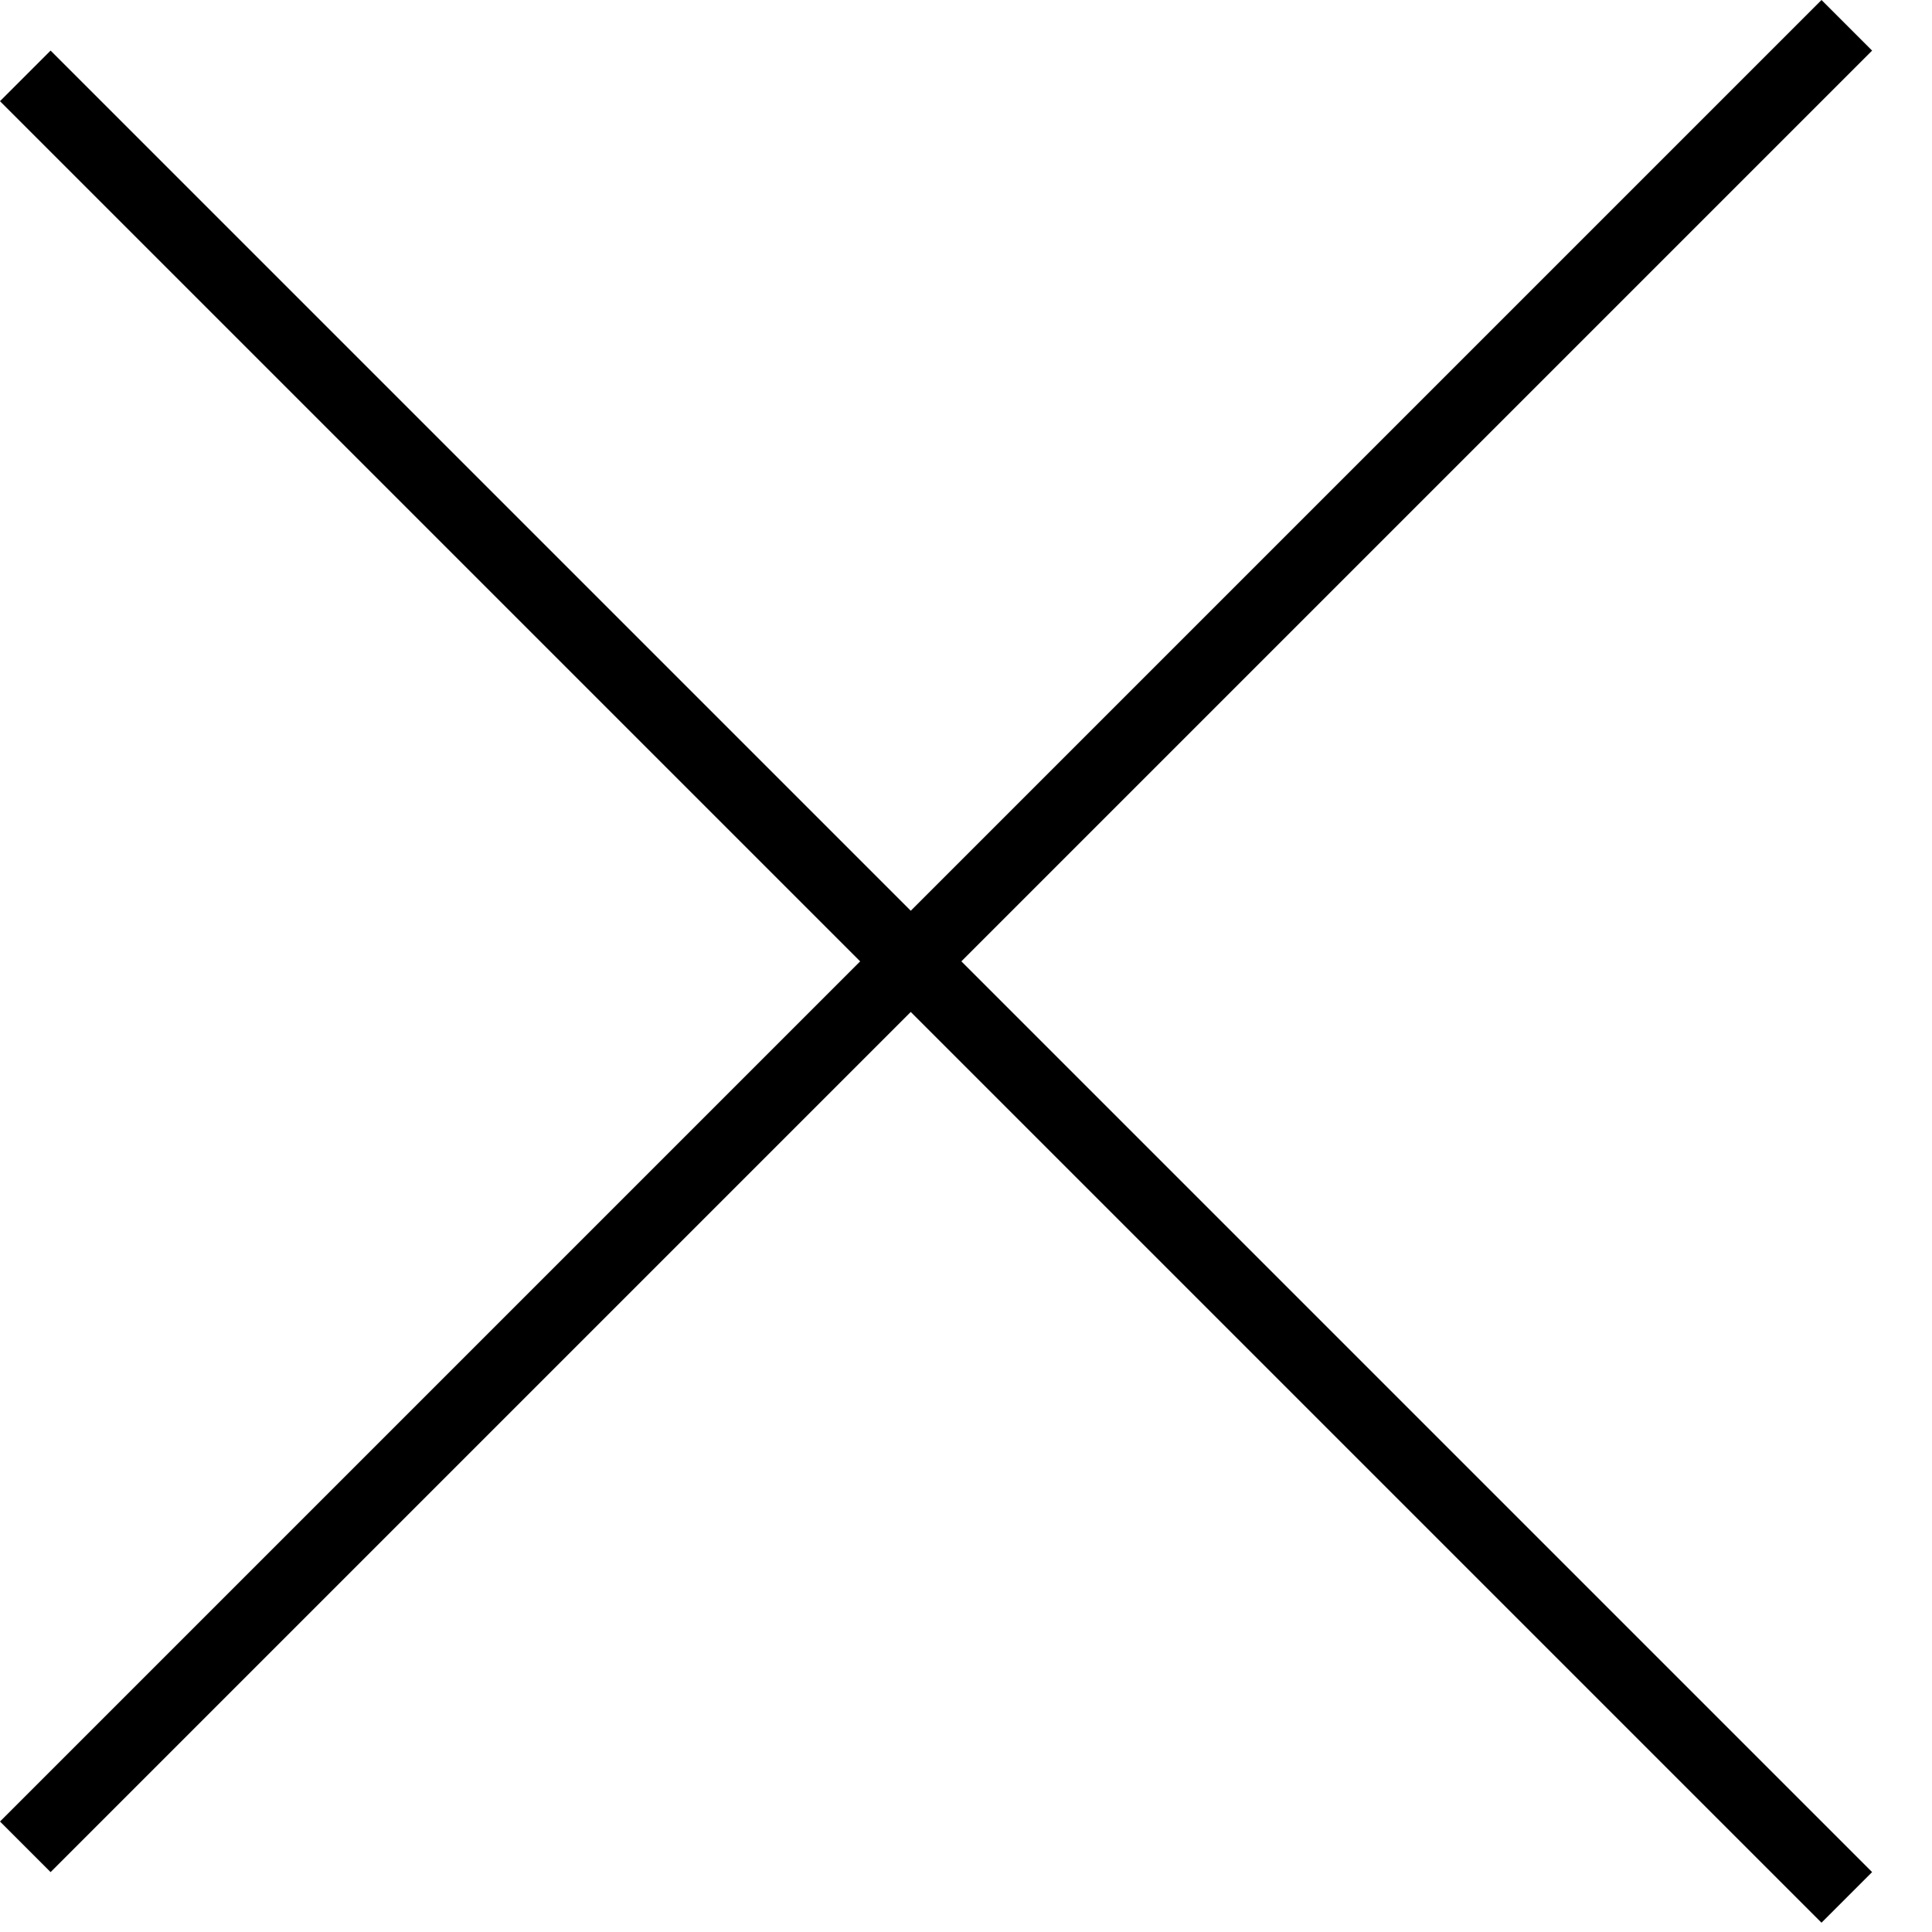
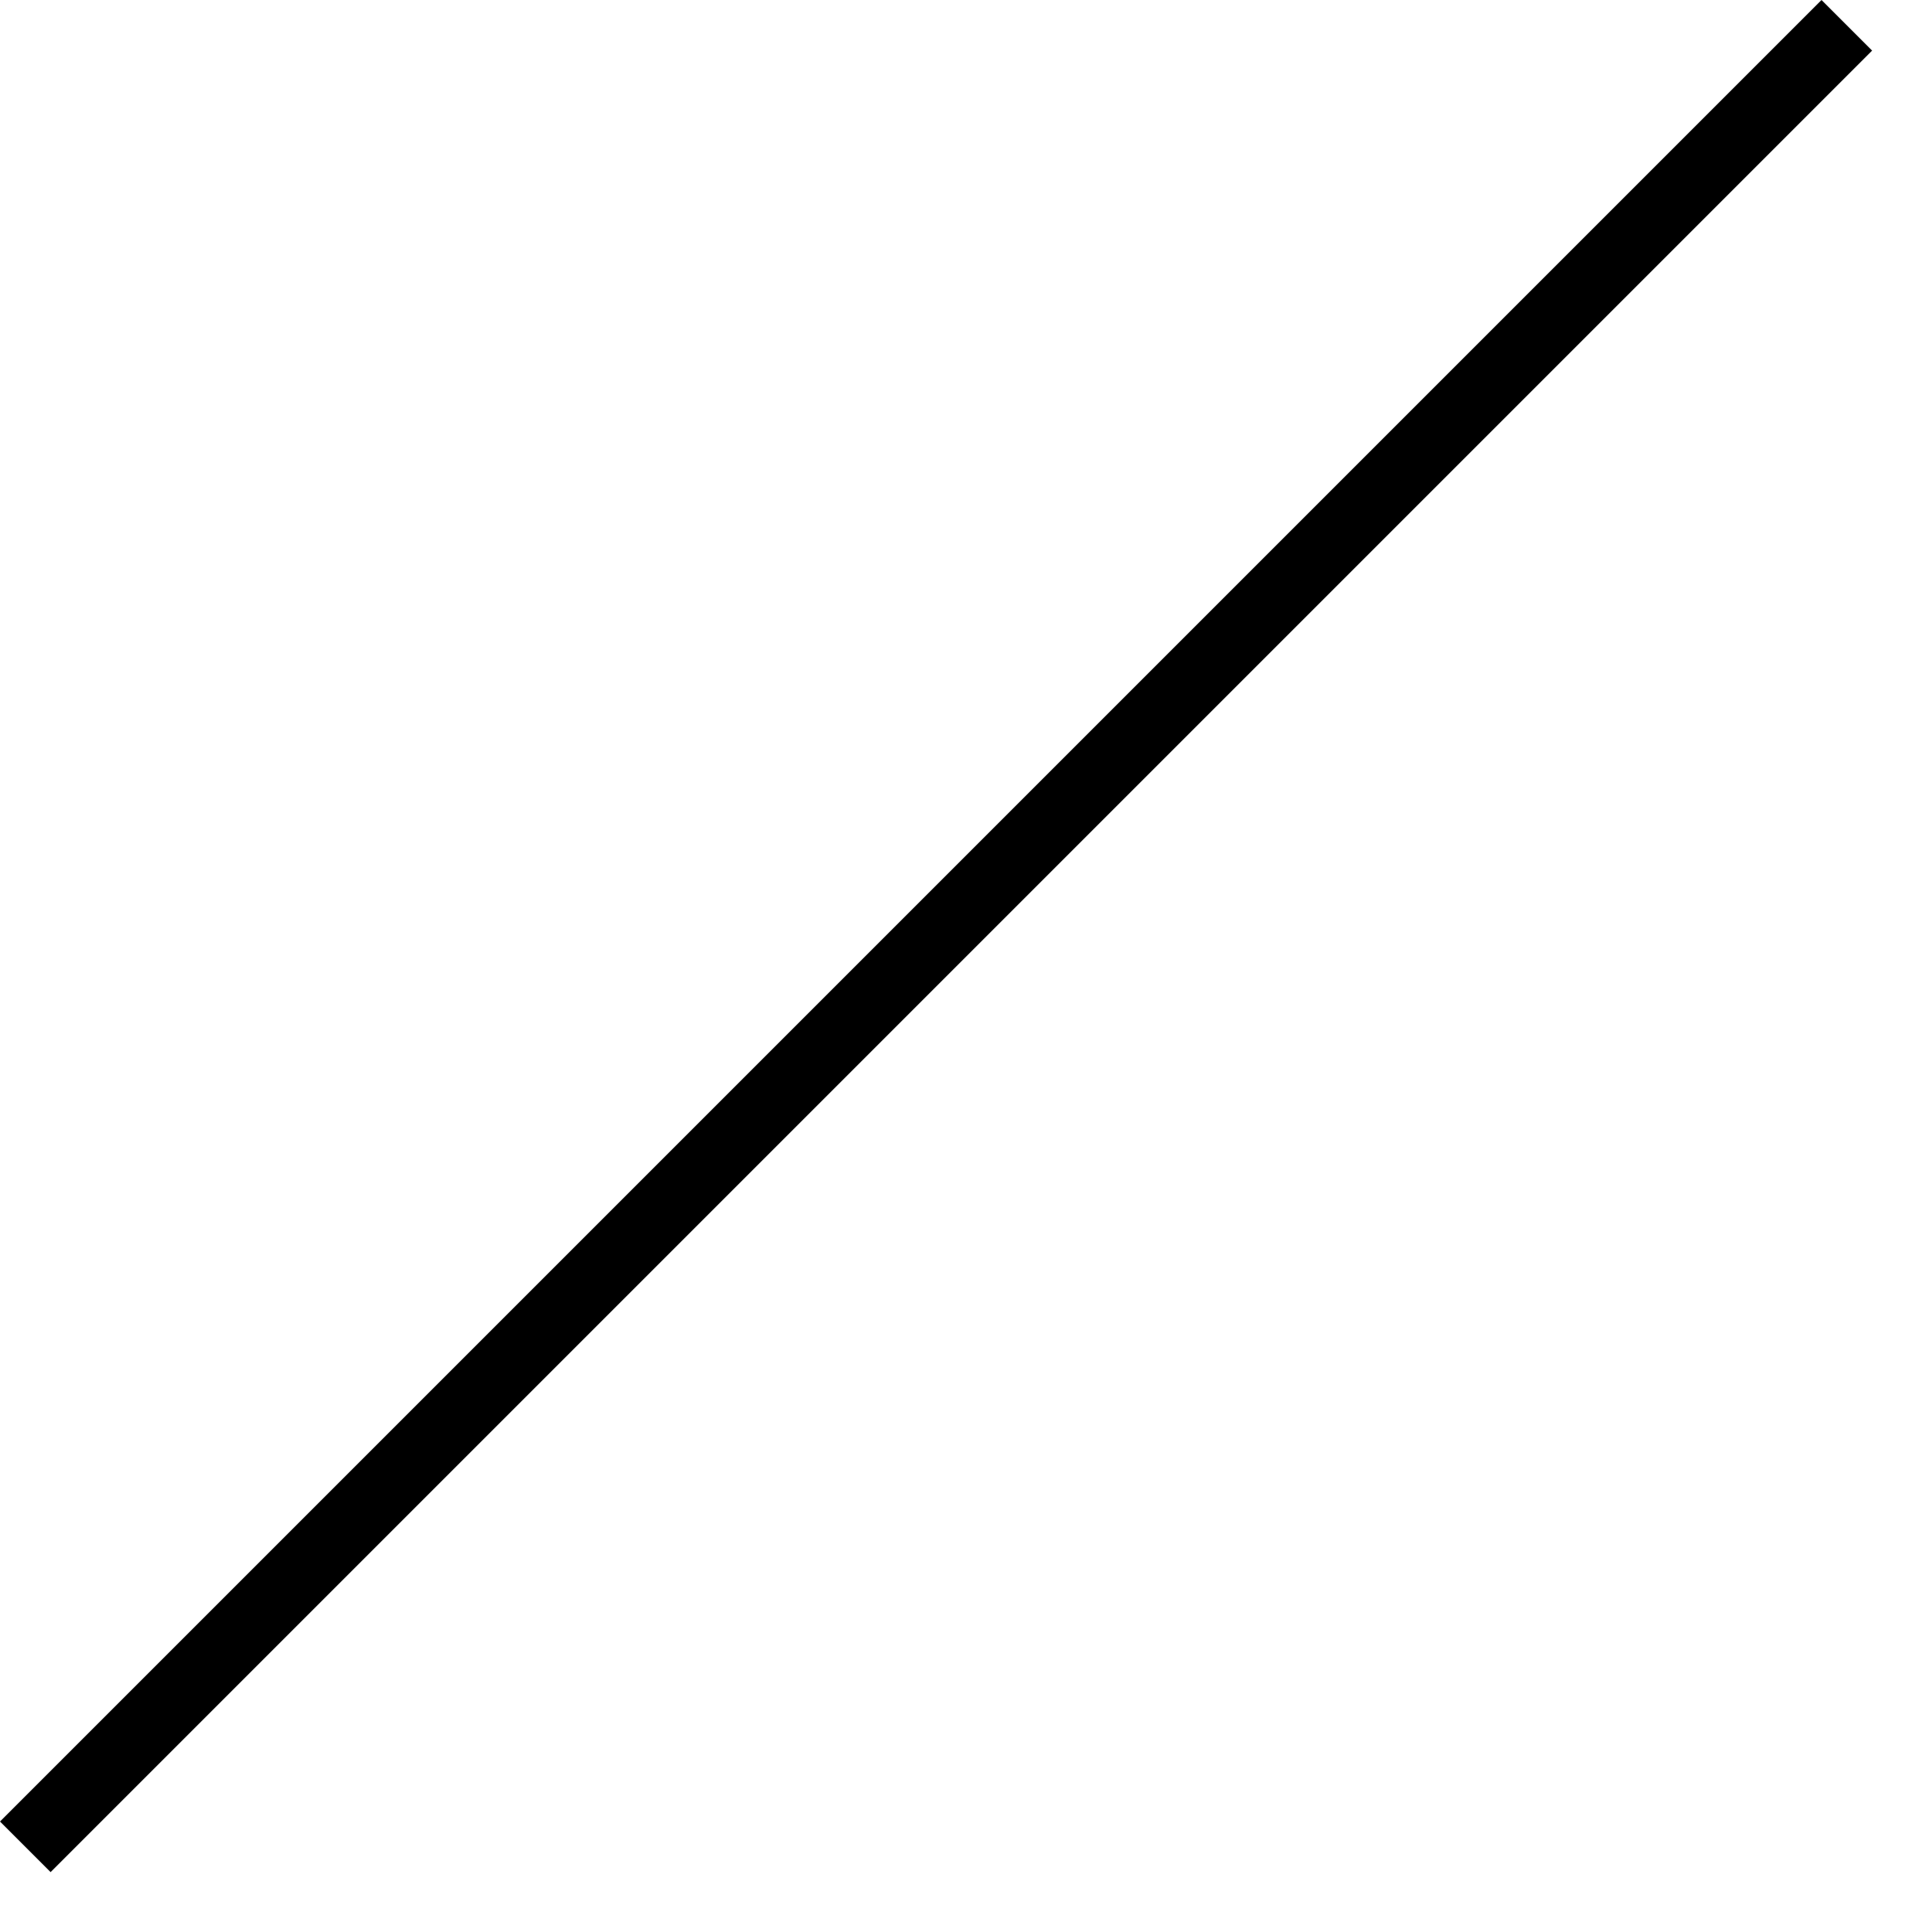
<svg xmlns="http://www.w3.org/2000/svg" width="27" height="27" viewBox="0 0 27 27" fill="none">
  <rect y="25.456" width="36" height="1" transform="rotate(-45 0 25.456)" fill="black" />
-   <rect x="0.707" y="0.707" width="36" height="1" transform="rotate(45 0.707 0.707)" fill="black" />
</svg>